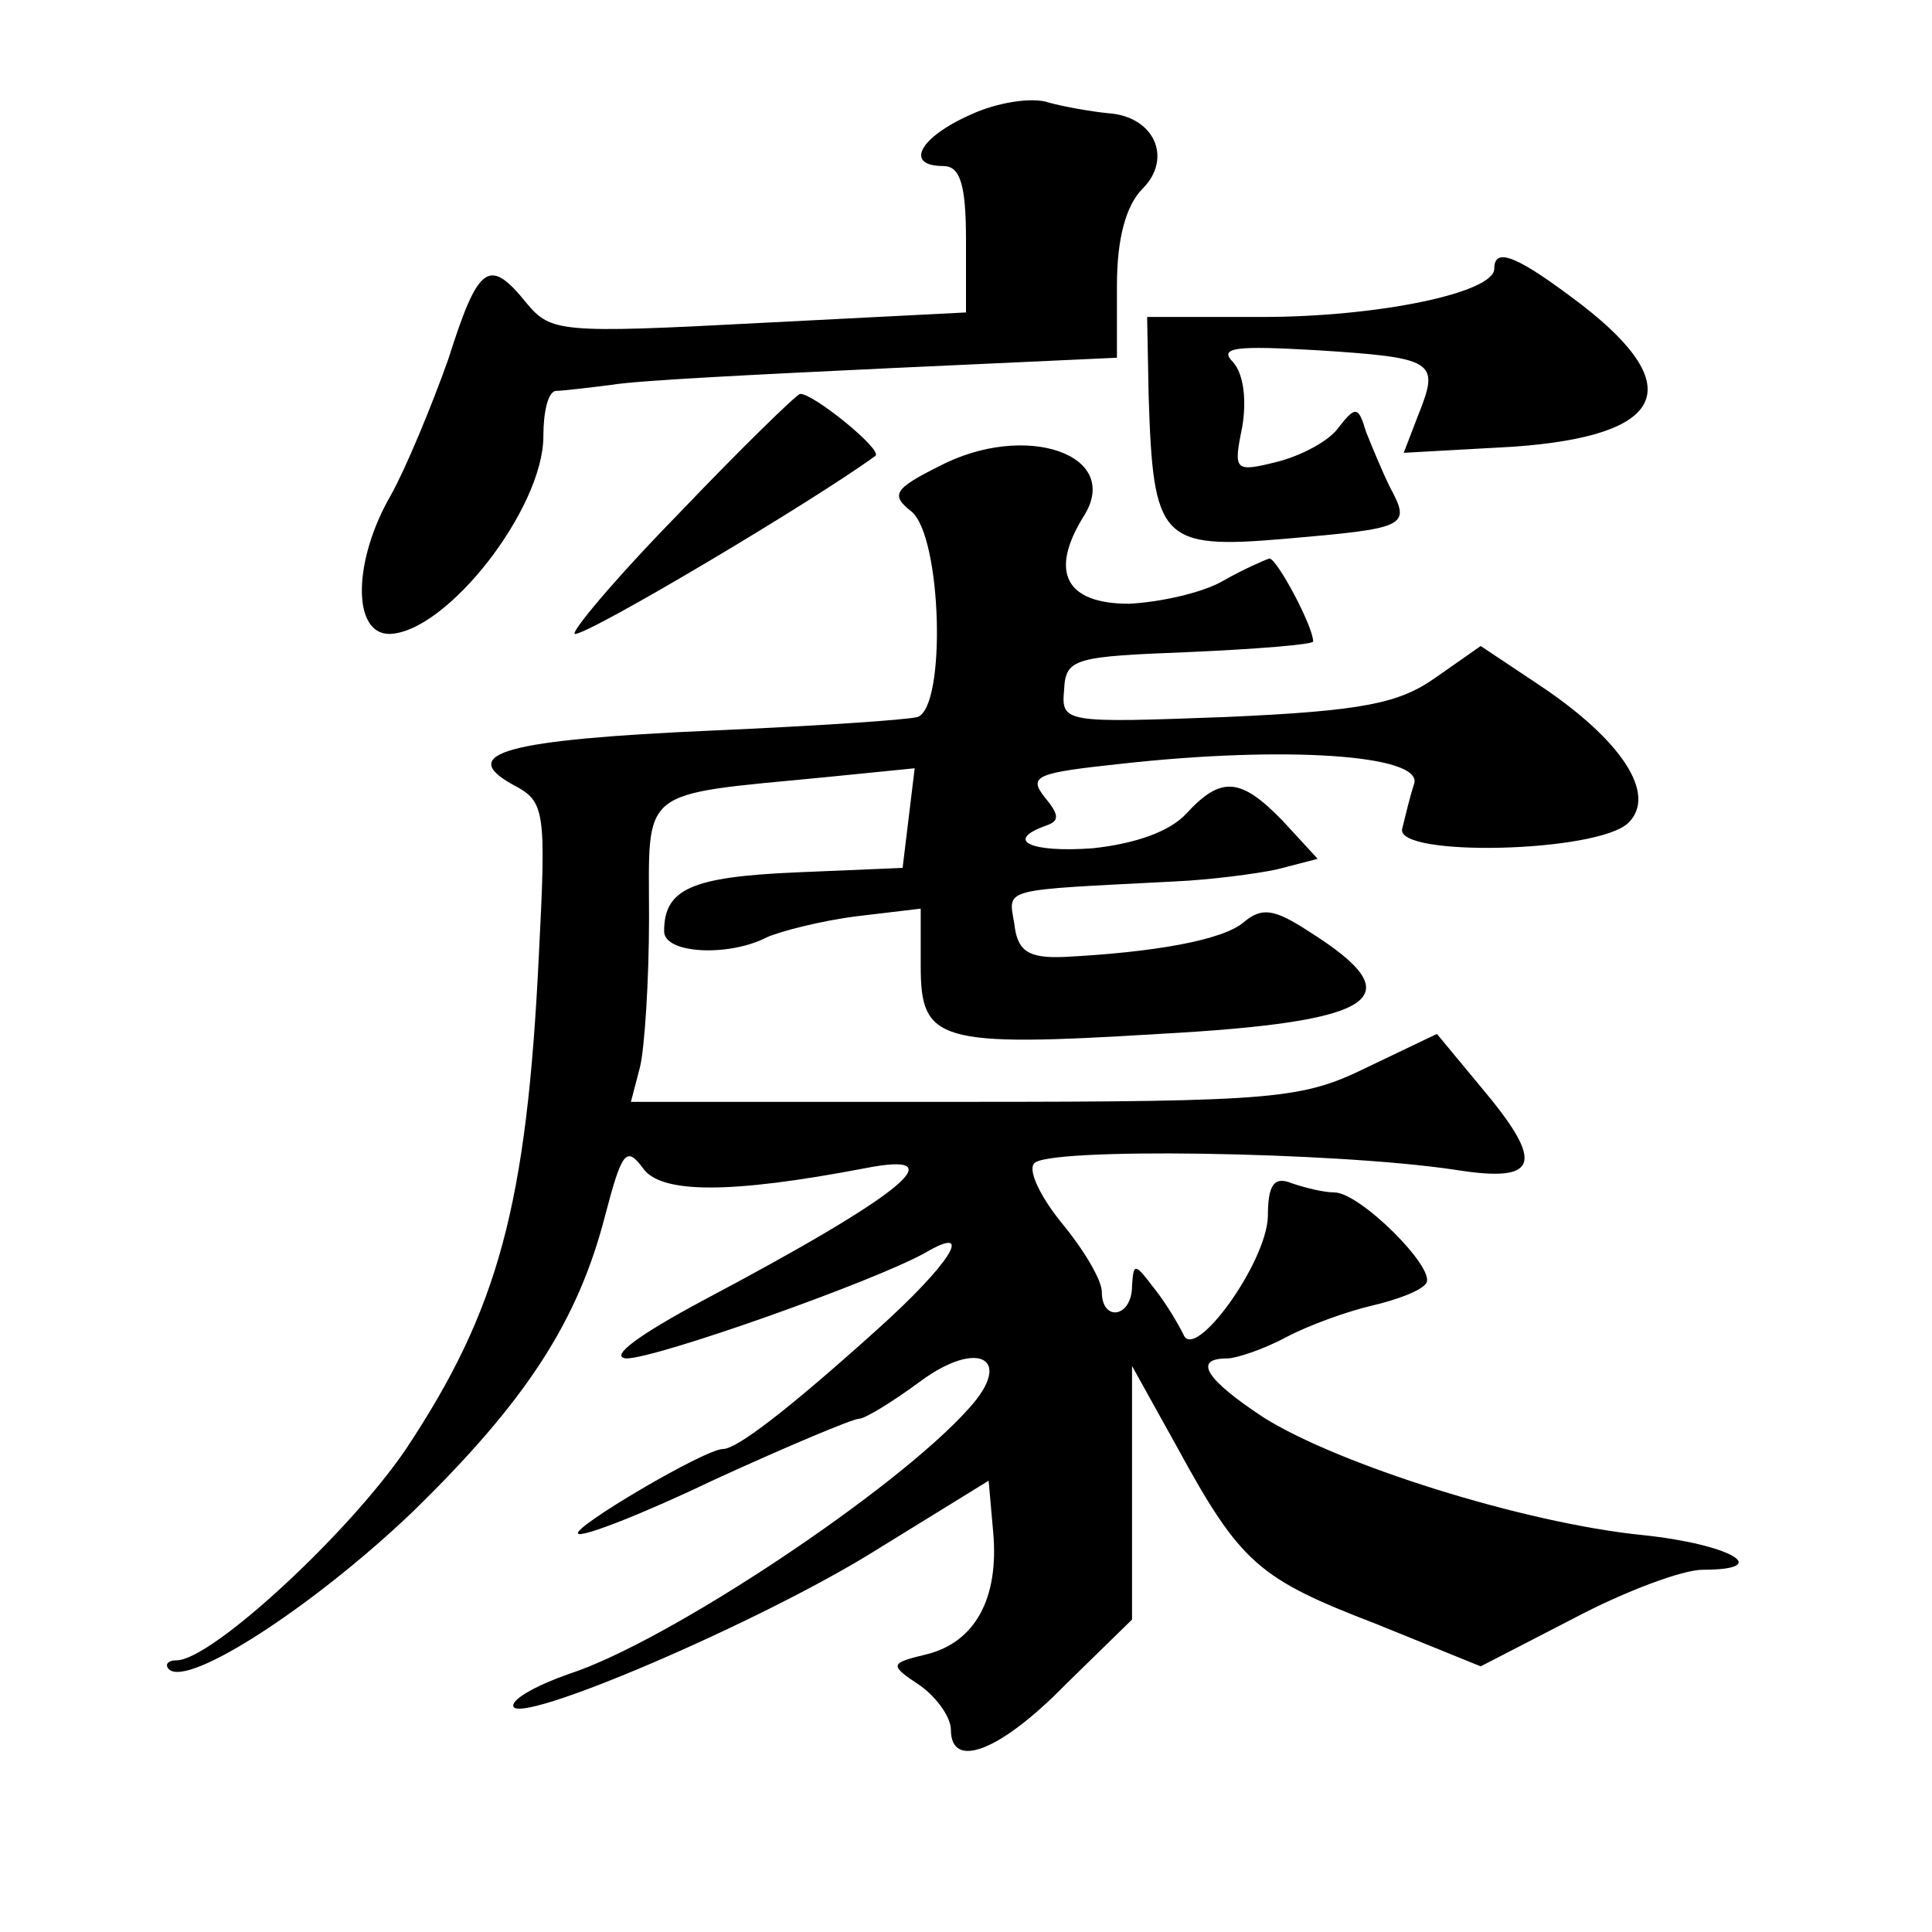
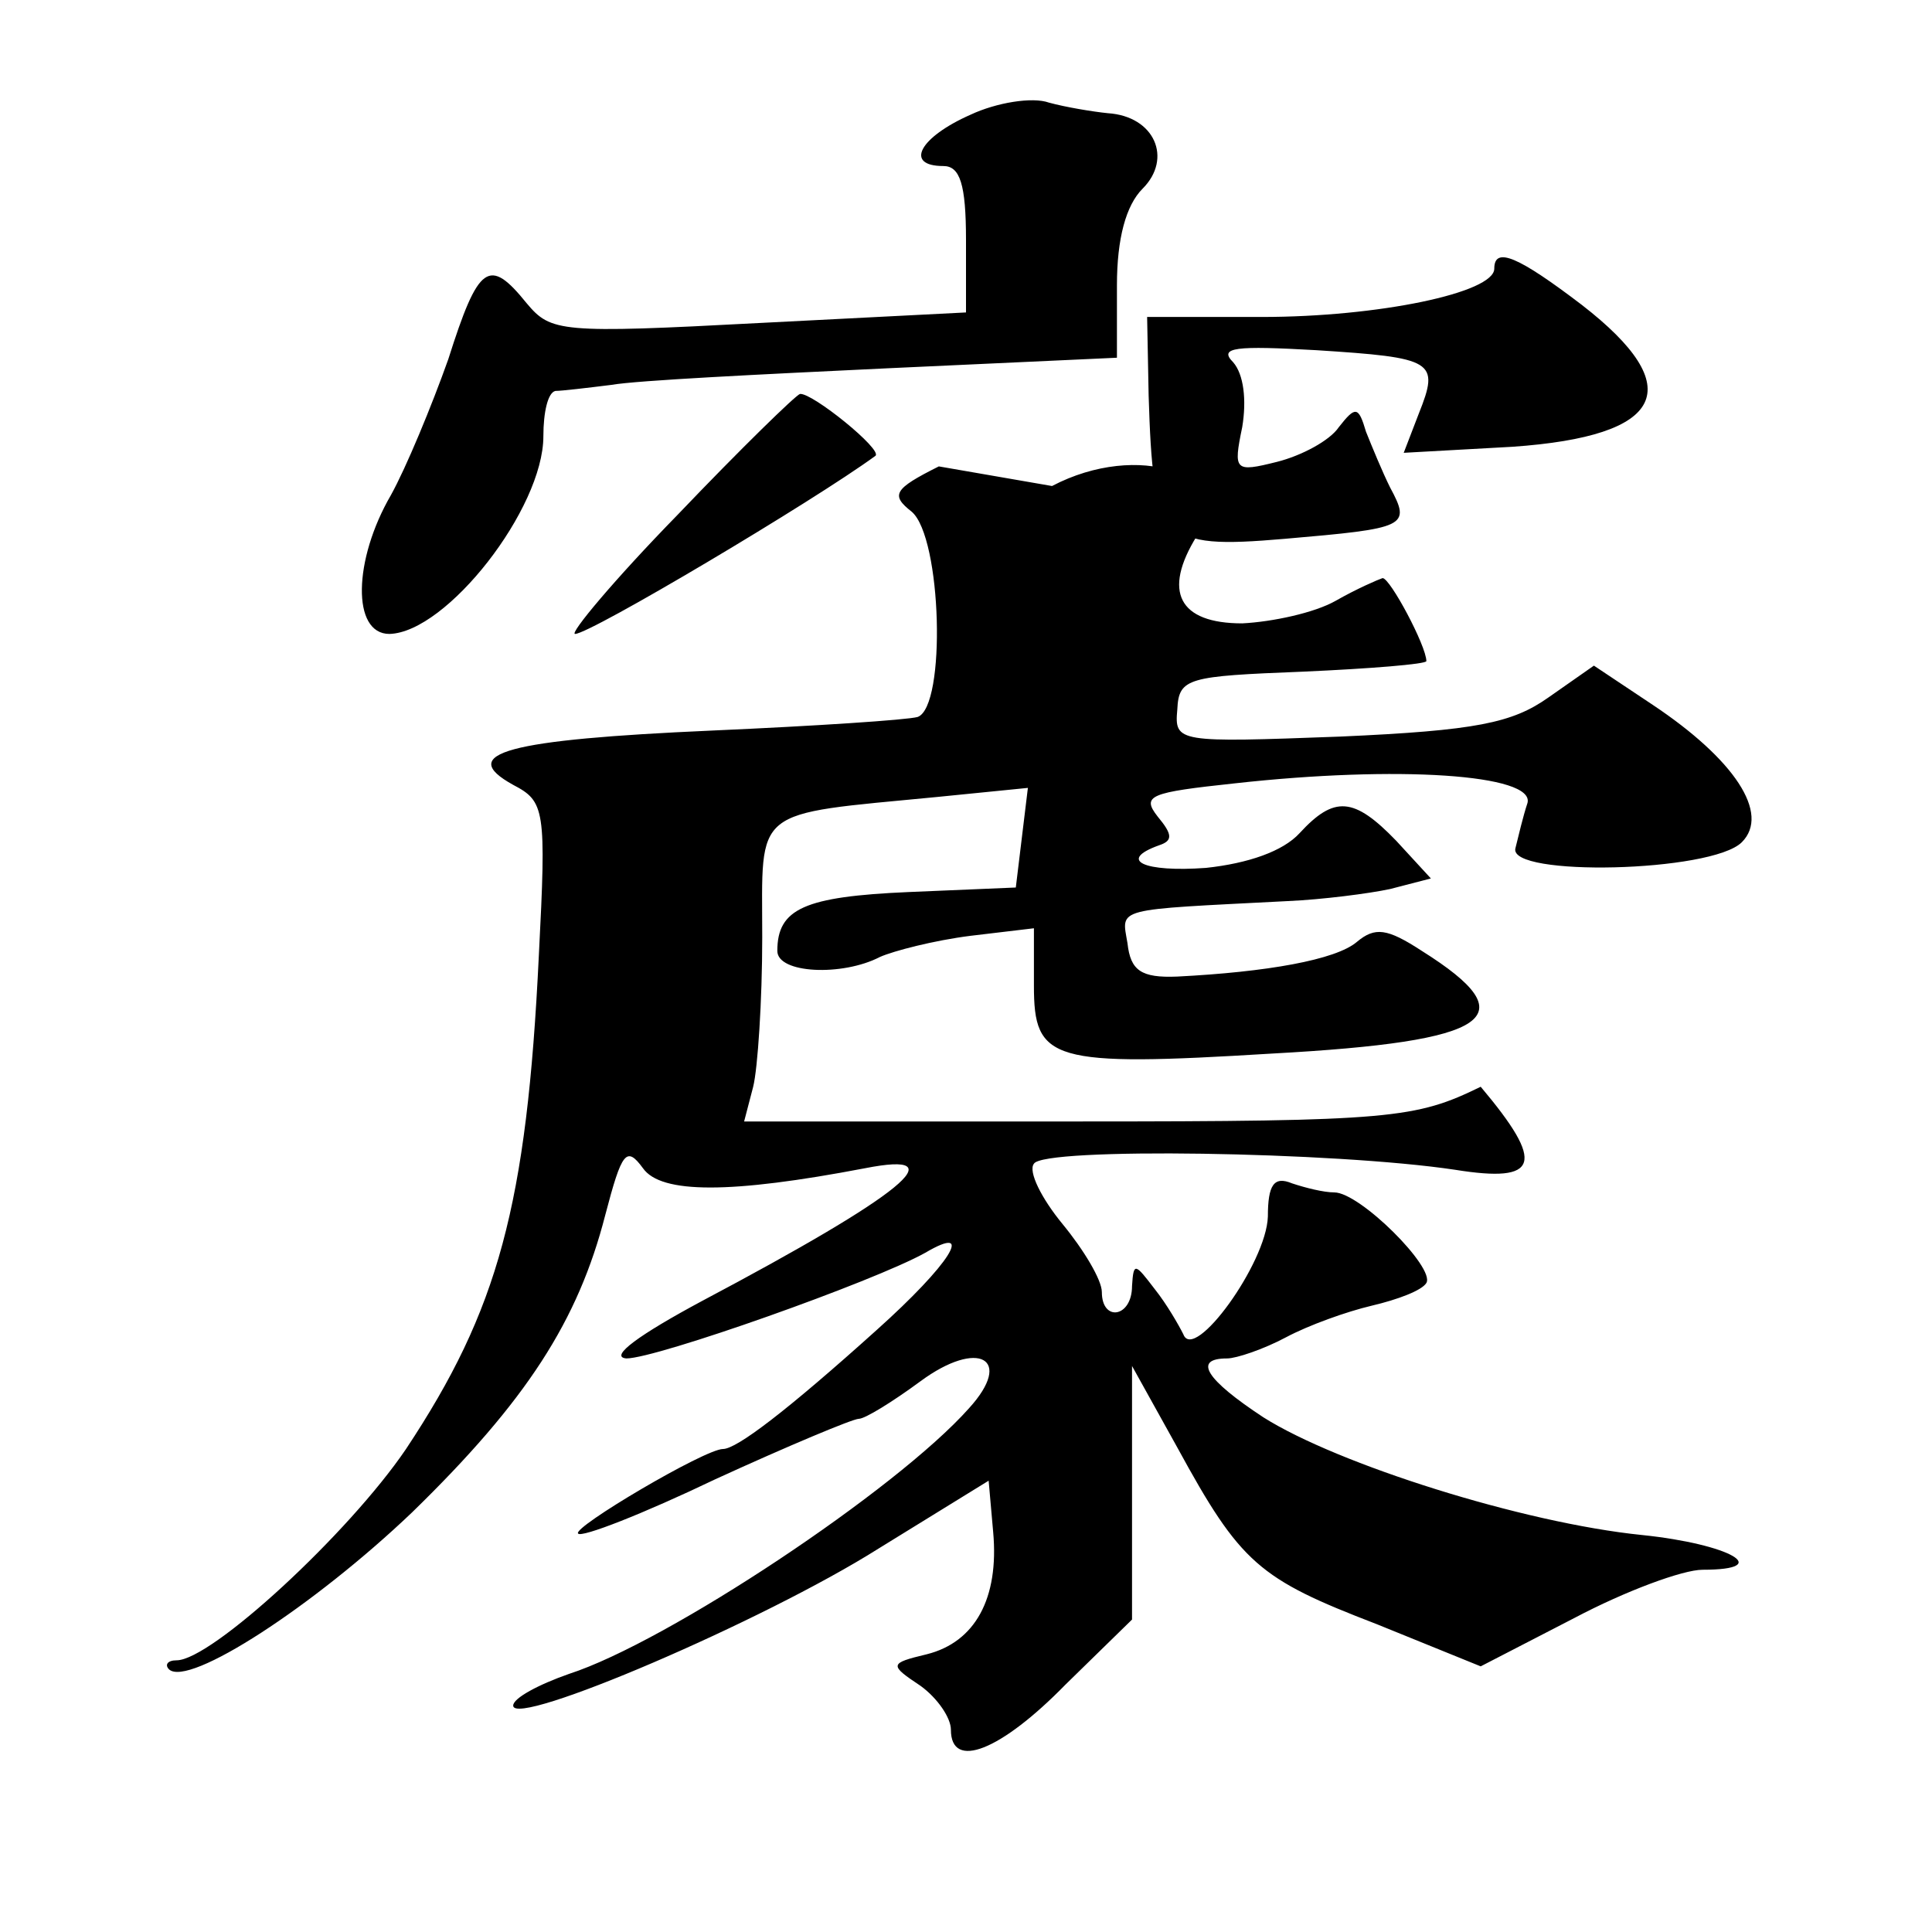
<svg xmlns="http://www.w3.org/2000/svg" version="1.0" width="128pt" height="128pt" viewBox="0 0 128 128" preserveAspectRatio="xMidYMid meet">
  <g transform="translate(0,128) scale(0.1,-0.1)" fill="#0" stroke="none">
-     <path d="M643 1204 c-34 -15 -44 -34 -18 -34 11 0 15 -12 15 -49 l0 -48 -137 -7 c-132 -7 -138 -6 -154 13 -25 31 -32 26 -52 -37 -11 -31 -28 -72 -38 -90 -25 -43 -26 -92 -1 -92 38 1 102 83 102 131 0 16 3 29 8 30 4 0 21 2 37 4 17 3 99 7 183 11 l152 7 0 48 c0 31 6 53 17 64 20 20 8 48 -23 50 -10 1 -28 4 -39 7 -11 4 -35 0 -52 -8z M990 1102 c0 -16 -77 -32 -154 -32 l-76 0 1 -52 c3 -96 8 -102 90 -95 81 7 84 8 70 34 -5 10 -12 27 -16 37 -5 17 -7 17 -18 3 -6 -9 -25 -19 -41 -23 -28 -7 -29 -6 -23 23 3 18 1 35 -6 43 -10 10 2 11 55 8 78 -5 82 -7 68 -42 l-10 -26 72 4 c101 7 117 39 46 94 -42 32 -58 39 -58 24z M449 939 c-42 -43 -72 -79 -68 -79 10 0 158 88 199 118 5 4 -42 42 -50 41 -3 -1 -39 -36 -81 -80z M622 971 c-30 -15 -32 -19 -18 -30 20 -17 23 -129 4 -136 -7 -2 -68 -6 -136 -9 -136 -6 -170 -15 -132 -36 21 -11 22 -16 17 -113 -8 -166 -27 -235 -88 -327 -38 -56 -129 -140 -152 -140 -6 0 -8 -3 -5 -6 13 -12 96 42 161 104 76 74 110 127 128 197 11 42 14 46 25 31 12 -17 58 -17 147 0 61 12 26 -17 -108 -88 -41 -22 -62 -37 -50 -38 20 0 164 51 198 70 34 20 16 -8 -32 -51 -60 -54 -93 -79 -102 -79 -12 0 -100 -52 -96 -56 2 -3 43 13 91 36 48 22 91 40 95 40 4 0 22 11 41 25 38 28 62 15 32 -18 -48 -54 -200 -155 -265 -176 -20 -7 -37 -16 -37 -21 0 -15 166 56 242 104 l73 45 3 -34 c4 -44 -12 -73 -44 -81 -25 -6 -25 -7 -4 -21 11 -8 20 -21 20 -29 0 -27 33 -14 76 30 l44 43 0 84 0 84 30 -54 c42 -77 54 -87 132 -117 l69 -28 62 32 c34 18 72 32 85 32 48 0 18 17 -40 23 -79 8 -202 47 -251 78 -38 25 -47 39 -24 39 6 0 24 6 39 14 15 8 40 17 57 21 17 4 33 10 36 15 6 10 -44 60 -61 60 -7 0 -19 3 -28 6 -12 5 -16 -1 -16 -22 -1 -31 -49 -97 -56 -78 -3 6 -11 20 -19 30 -13 17 -14 18 -15 2 0 -21 -20 -24 -20 -4 0 8 -12 28 -26 45 -14 17 -23 35 -19 40 6 11 199 8 279 -4 56 -9 60 4 17 55 l-29 35 -46 -22 c-43 -21 -59 -23 -267 -23 l-221 0 6 23 c3 12 6 57 6 99 0 87 -8 81 116 93 l60 6 -4 -33 -4 -33 -71 -3 c-69 -3 -87 -11 -87 -39 0 -15 43 -17 68 -4 9 4 36 11 60 14 l42 5 0 -38 c0 -50 11 -54 158 -45 146 8 169 24 99 68 -23 15 -31 16 -43 6 -14 -12 -60 -20 -119 -23 -24 -1 -31 4 -33 22 -4 24 -10 22 106 28 23 1 54 5 68 8 l27 7 -23 25 c-28 29 -41 30 -64 5 -11 -12 -34 -20 -62 -23 -41 -3 -59 5 -31 15 9 3 9 7 -1 19 -11 14 -5 16 51 22 108 12 199 6 194 -13 -3 -9 -6 -22 -8 -30 -5 -19 130 -16 150 4 19 19 -5 55 -59 91 l-39 26 -30 -21 c-24 -17 -48 -22 -138 -26 -108 -4 -110 -4 -108 18 1 21 7 22 83 25 45 2 82 5 82 7 0 10 -24 55 -29 55 -3 -1 -17 -7 -31 -15 -14 -8 -42 -14 -62 -15 -42 0 -53 21 -30 58 26 41 -39 63 -96 33z" />
+     <path d="M643 1204 c-34 -15 -44 -34 -18 -34 11 0 15 -12 15 -49 l0 -48 -137 -7 c-132 -7 -138 -6 -154 13 -25 31 -32 26 -52 -37 -11 -31 -28 -72 -38 -90 -25 -43 -26 -92 -1 -92 38 1 102 83 102 131 0 16 3 29 8 30 4 0 21 2 37 4 17 3 99 7 183 11 l152 7 0 48 c0 31 6 53 17 64 20 20 8 48 -23 50 -10 1 -28 4 -39 7 -11 4 -35 0 -52 -8z M990 1102 c0 -16 -77 -32 -154 -32 l-76 0 1 -52 c3 -96 8 -102 90 -95 81 7 84 8 70 34 -5 10 -12 27 -16 37 -5 17 -7 17 -18 3 -6 -9 -25 -19 -41 -23 -28 -7 -29 -6 -23 23 3 18 1 35 -6 43 -10 10 2 11 55 8 78 -5 82 -7 68 -42 l-10 -26 72 4 c101 7 117 39 46 94 -42 32 -58 39 -58 24z M449 939 c-42 -43 -72 -79 -68 -79 10 0 158 88 199 118 5 4 -42 42 -50 41 -3 -1 -39 -36 -81 -80z M622 971 c-30 -15 -32 -19 -18 -30 20 -17 23 -129 4 -136 -7 -2 -68 -6 -136 -9 -136 -6 -170 -15 -132 -36 21 -11 22 -16 17 -113 -8 -166 -27 -235 -88 -327 -38 -56 -129 -140 -152 -140 -6 0 -8 -3 -5 -6 13 -12 96 42 161 104 76 74 110 127 128 197 11 42 14 46 25 31 12 -17 58 -17 147 0 61 12 26 -17 -108 -88 -41 -22 -62 -37 -50 -38 20 0 164 51 198 70 34 20 16 -8 -32 -51 -60 -54 -93 -79 -102 -79 -12 0 -100 -52 -96 -56 2 -3 43 13 91 36 48 22 91 40 95 40 4 0 22 11 41 25 38 28 62 15 32 -18 -48 -54 -200 -155 -265 -176 -20 -7 -37 -16 -37 -21 0 -15 166 56 242 104 l73 45 3 -34 c4 -44 -12 -73 -44 -81 -25 -6 -25 -7 -4 -21 11 -8 20 -21 20 -29 0 -27 33 -14 76 30 l44 43 0 84 0 84 30 -54 c42 -77 54 -87 132 -117 l69 -28 62 32 c34 18 72 32 85 32 48 0 18 17 -40 23 -79 8 -202 47 -251 78 -38 25 -47 39 -24 39 6 0 24 6 39 14 15 8 40 17 57 21 17 4 33 10 36 15 6 10 -44 60 -61 60 -7 0 -19 3 -28 6 -12 5 -16 -1 -16 -22 -1 -31 -49 -97 -56 -78 -3 6 -11 20 -19 30 -13 17 -14 18 -15 2 0 -21 -20 -24 -20 -4 0 8 -12 28 -26 45 -14 17 -23 35 -19 40 6 11 199 8 279 -4 56 -9 60 4 17 55 c-43 -21 -59 -23 -267 -23 l-221 0 6 23 c3 12 6 57 6 99 0 87 -8 81 116 93 l60 6 -4 -33 -4 -33 -71 -3 c-69 -3 -87 -11 -87 -39 0 -15 43 -17 68 -4 9 4 36 11 60 14 l42 5 0 -38 c0 -50 11 -54 158 -45 146 8 169 24 99 68 -23 15 -31 16 -43 6 -14 -12 -60 -20 -119 -23 -24 -1 -31 4 -33 22 -4 24 -10 22 106 28 23 1 54 5 68 8 l27 7 -23 25 c-28 29 -41 30 -64 5 -11 -12 -34 -20 -62 -23 -41 -3 -59 5 -31 15 9 3 9 7 -1 19 -11 14 -5 16 51 22 108 12 199 6 194 -13 -3 -9 -6 -22 -8 -30 -5 -19 130 -16 150 4 19 19 -5 55 -59 91 l-39 26 -30 -21 c-24 -17 -48 -22 -138 -26 -108 -4 -110 -4 -108 18 1 21 7 22 83 25 45 2 82 5 82 7 0 10 -24 55 -29 55 -3 -1 -17 -7 -31 -15 -14 -8 -42 -14 -62 -15 -42 0 -53 21 -30 58 26 41 -39 63 -96 33z" />
  </g>
</svg>